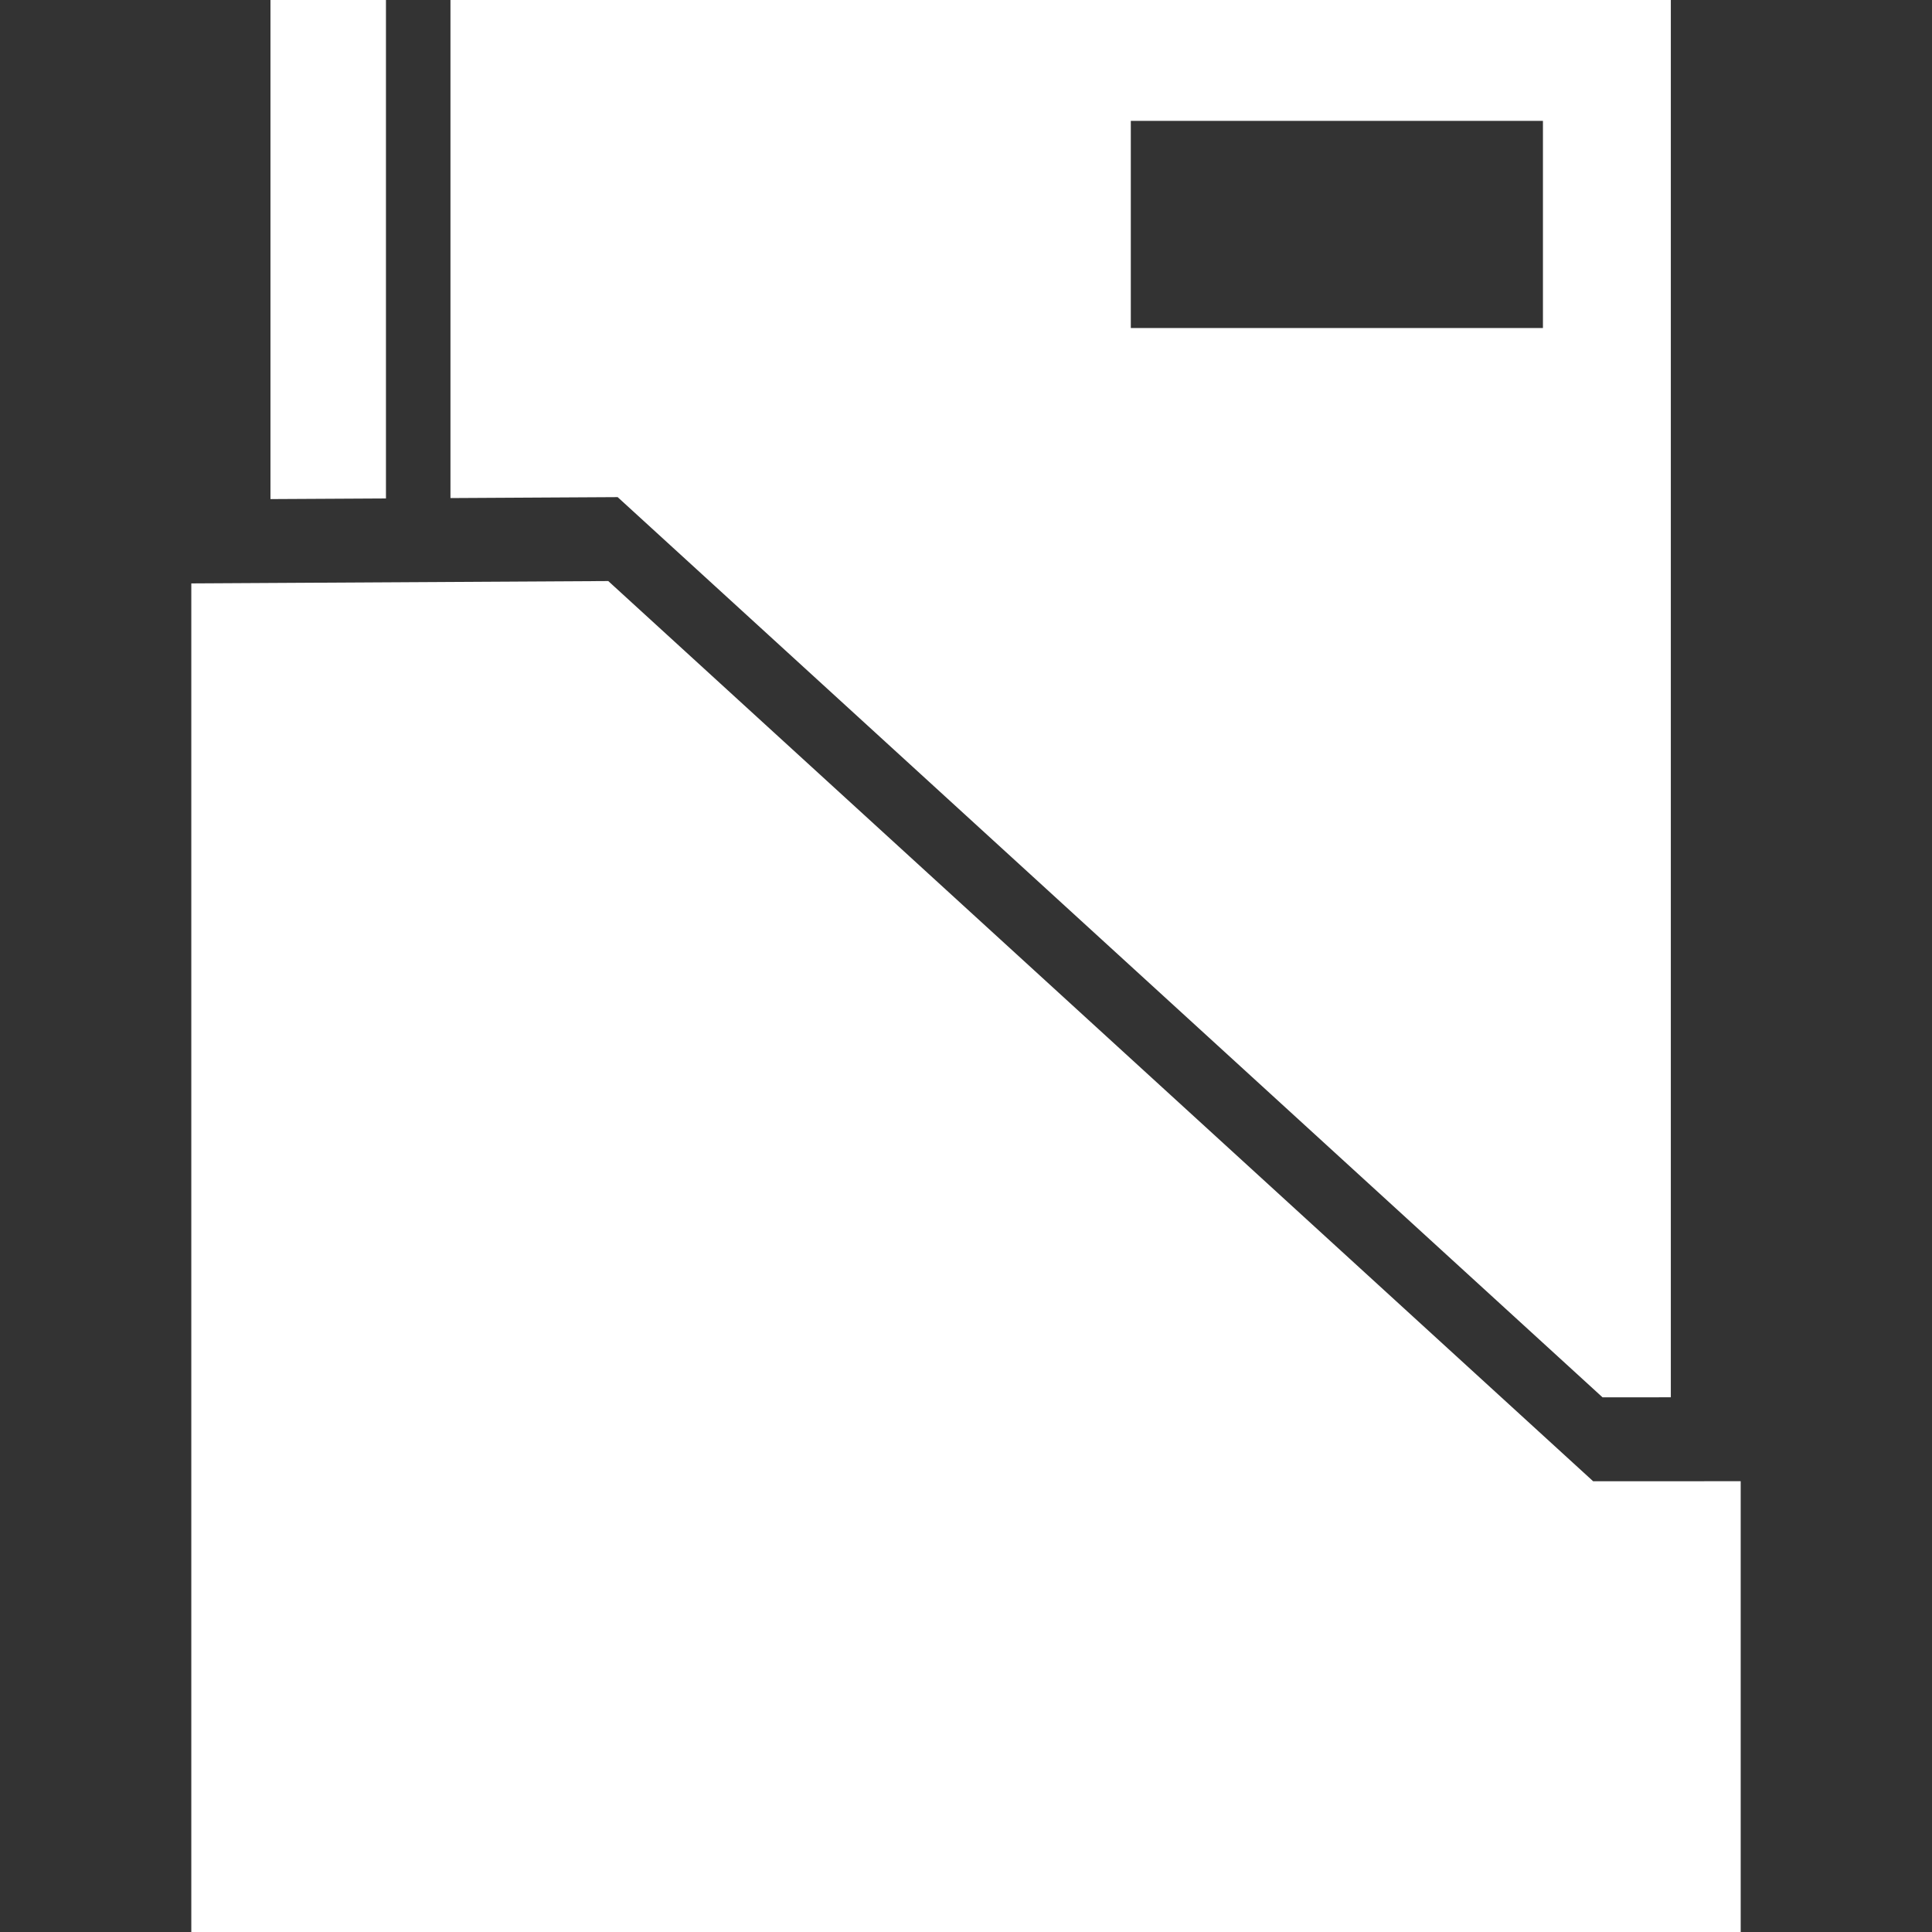
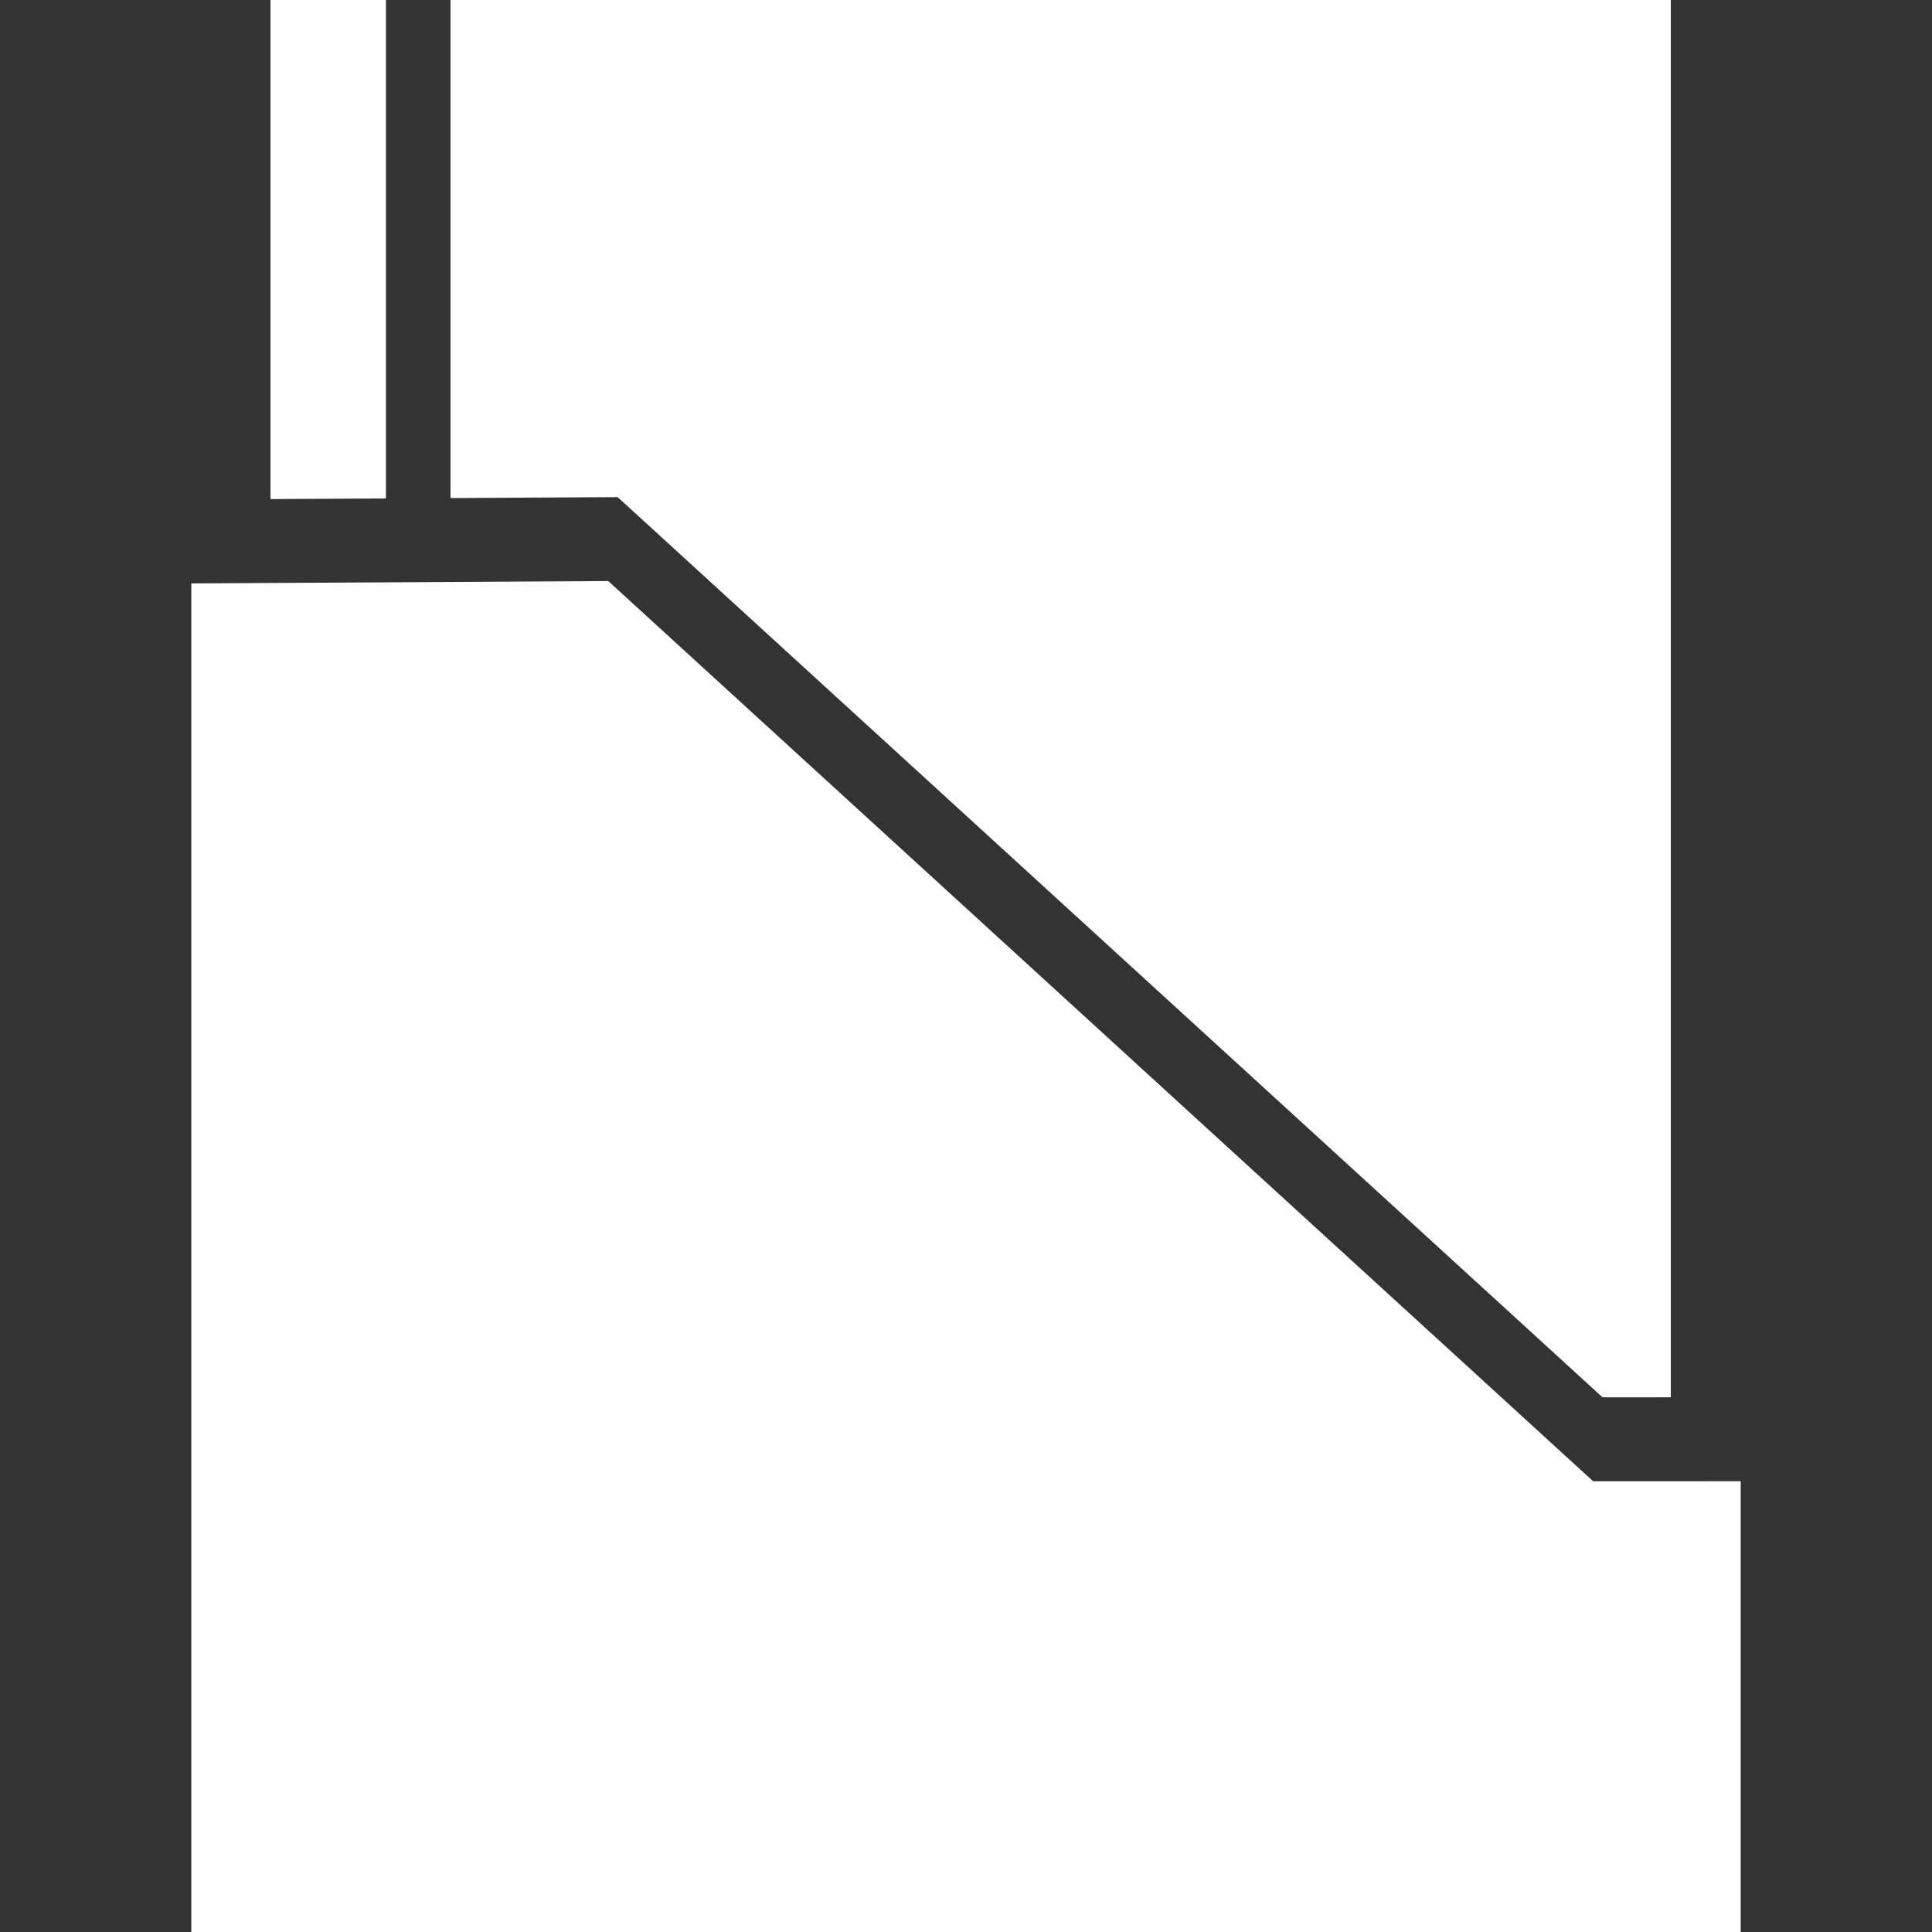
<svg xmlns="http://www.w3.org/2000/svg" fill="#fff" version="1.1" id="Capa_1" width="800px" height="800px" viewBox="0 0 513.38 513.38" xml:space="preserve" stroke="#fff">
  <rect x="0" y="0" width="513.38" height="513.38" fill="#333333" stroke="none" />
  <g id="SVGRepo_bgCarrier" stroke-width="0" />
  <g id="SVGRepo_tracerCarrier" stroke-linecap="round" stroke-linejoin="round" />
  <g id="SVGRepo_iconCarrier">
    <g>
-       <path d="M462.045,394.095V513.38H51.335V155.524l110.1-0.624l261.71,239.206L462.045,394.095z M164.319,131.598l-44.121,0.248V0 h323.281v370.795l-17.449,0.012L164.319,131.598z M299.983,87.669h110.514V31.614H299.983V87.669z M102.059,0h-29.69v132.118 l29.69-0.163V0z" />
+       <path d="M462.045,394.095V513.38H51.335V155.524l110.1-0.624l261.71,239.206L462.045,394.095z M164.319,131.598l-44.121,0.248V0 h323.281v370.795l-17.449,0.012L164.319,131.598z M299.983,87.669V31.614H299.983V87.669z M102.059,0h-29.69v132.118 l29.69-0.163V0z" />
    </g>
  </g>
</svg>